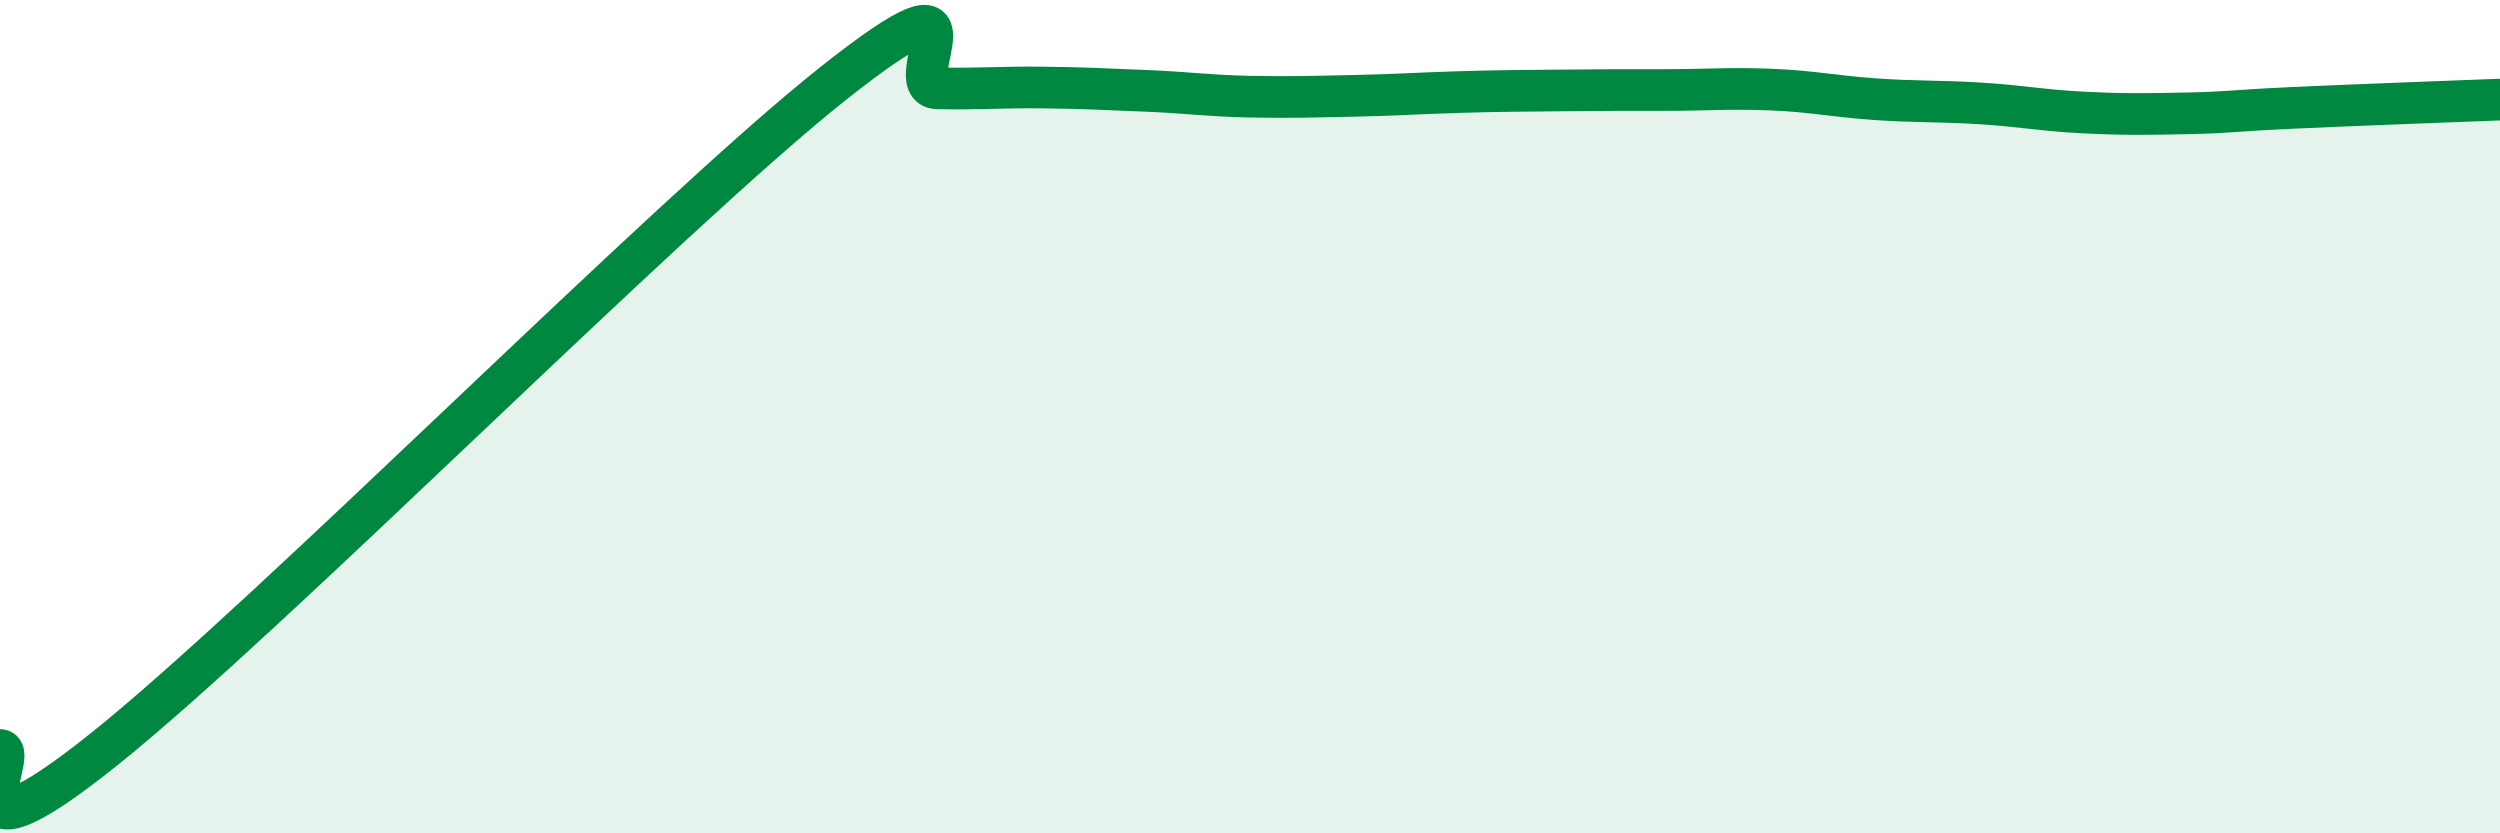
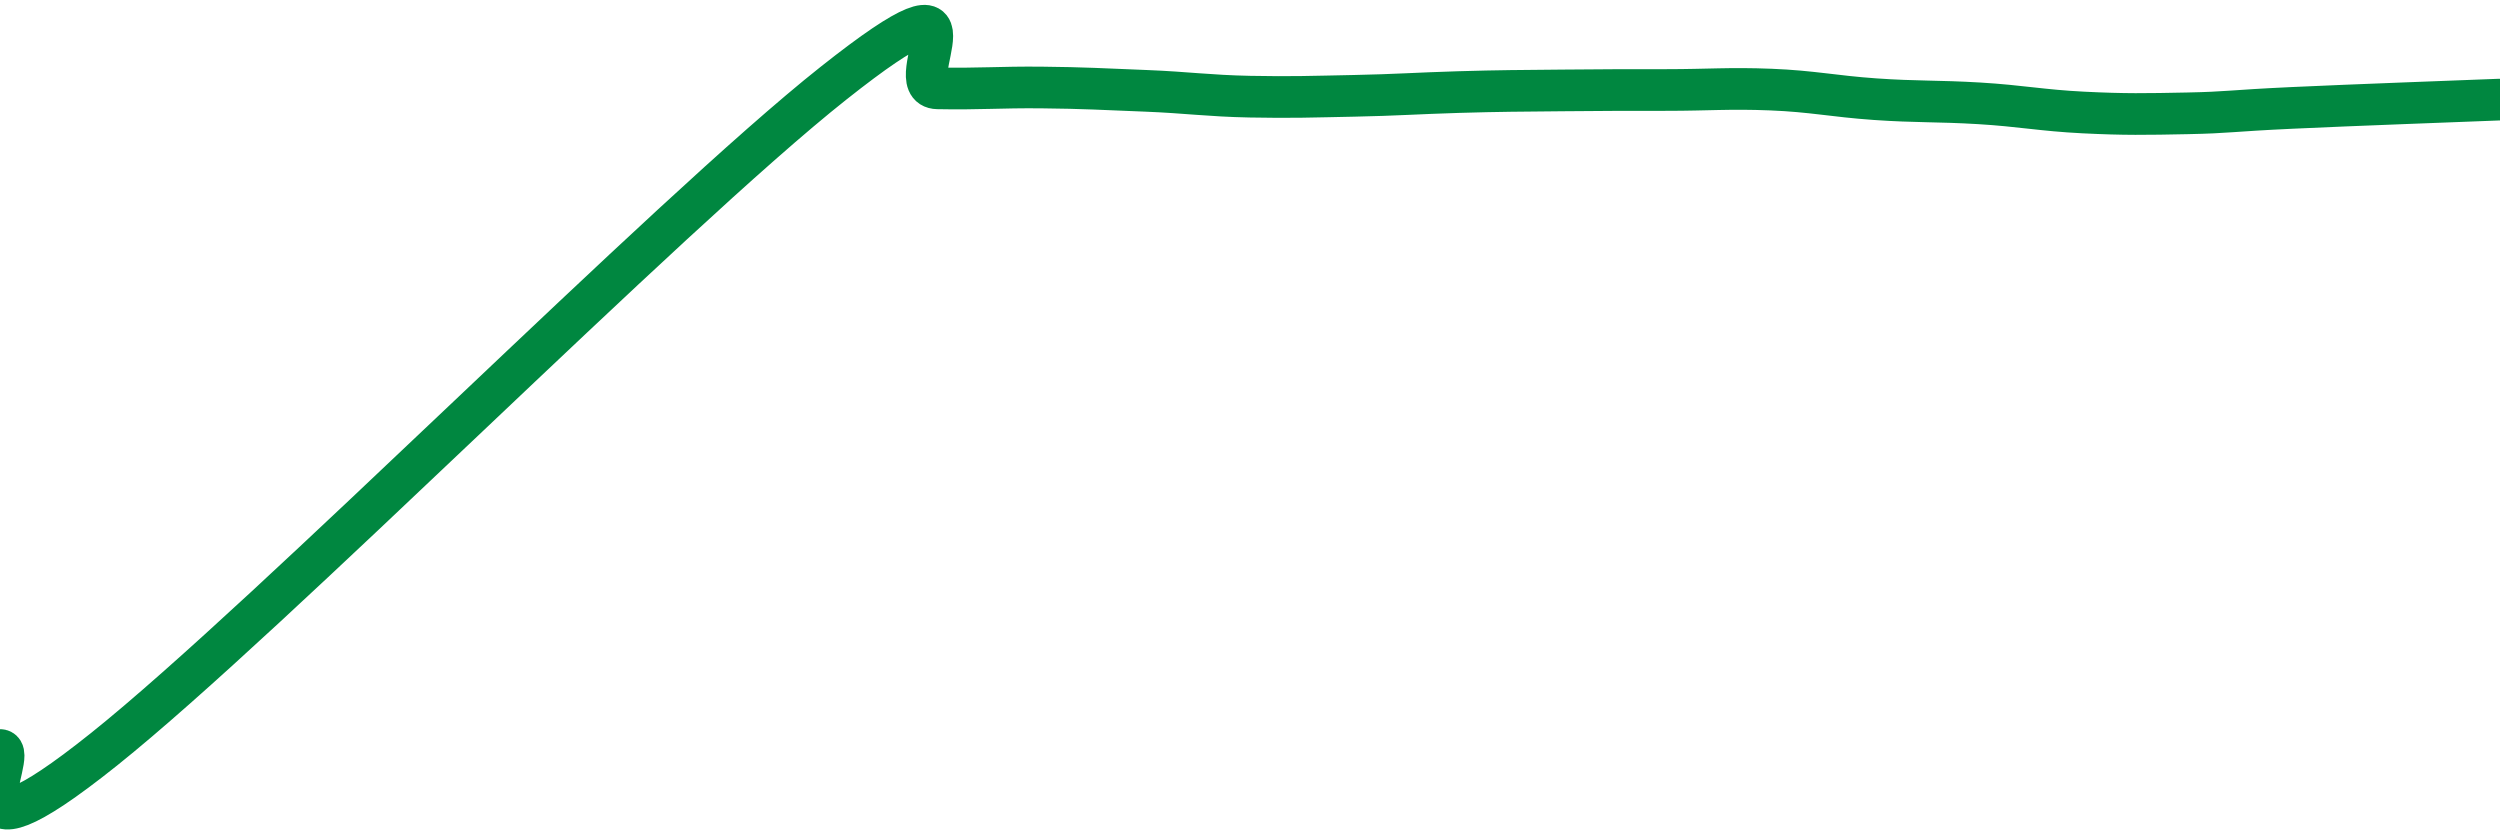
<svg xmlns="http://www.w3.org/2000/svg" width="60" height="20" viewBox="0 0 60 20">
-   <path d="M 0,18 C 0.5,18 -1.5,21.18 2.5,17.98 C 6.5,14.78 16,5.17 20,2 C 24,-1.17 21.5,2.1 22.5,2.12 C 23.5,2.14 24,2.09 25,2.1 C 26,2.11 26.5,2.14 27.5,2.18 C 28.5,2.22 29,2.3 30,2.32 C 31,2.34 31.5,2.32 32.5,2.3 C 33.5,2.28 34,2.24 35,2.21 C 36,2.18 36.5,2.18 37.5,2.17 C 38.5,2.16 39,2.16 40,2.16 C 41,2.16 41.5,2.11 42.5,2.15 C 43.5,2.19 44,2.31 45,2.38 C 46,2.45 46.5,2.42 47.5,2.48 C 48.5,2.54 49,2.65 50,2.7 C 51,2.75 51.5,2.74 52.5,2.72 C 53.5,2.7 53.5,2.66 55,2.59 C 56.5,2.52 59,2.43 60,2.39L60 20L0 20Z" fill="#008740" opacity="0.1" stroke-linecap="round" stroke-linejoin="round" />
  <path d="M 0,18 C 0.5,18 -1.5,21.18 2.5,17.98 C 6.5,14.78 16,5.17 20,2 C 24,-1.17 21.5,2.1 22.5,2.12 C 23.5,2.14 24,2.09 25,2.1 C 26,2.11 26.5,2.14 27.5,2.18 C 28.5,2.22 29,2.3 30,2.32 C 31,2.34 31.5,2.32 32.5,2.3 C 33.5,2.28 34,2.24 35,2.21 C 36,2.18 36.5,2.18 37.5,2.17 C 38.5,2.16 39,2.16 40,2.16 C 41,2.16 41.5,2.11 42.5,2.15 C 43.5,2.19 44,2.31 45,2.38 C 46,2.45 46.5,2.42 47.5,2.48 C 48.5,2.54 49,2.65 50,2.7 C 51,2.75 51.5,2.74 52.5,2.72 C 53.5,2.7 53.5,2.66 55,2.59 C 56.5,2.52 59,2.43 60,2.39" stroke="#008740" stroke-width="1" fill="none" stroke-linecap="round" stroke-linejoin="round" />
</svg>